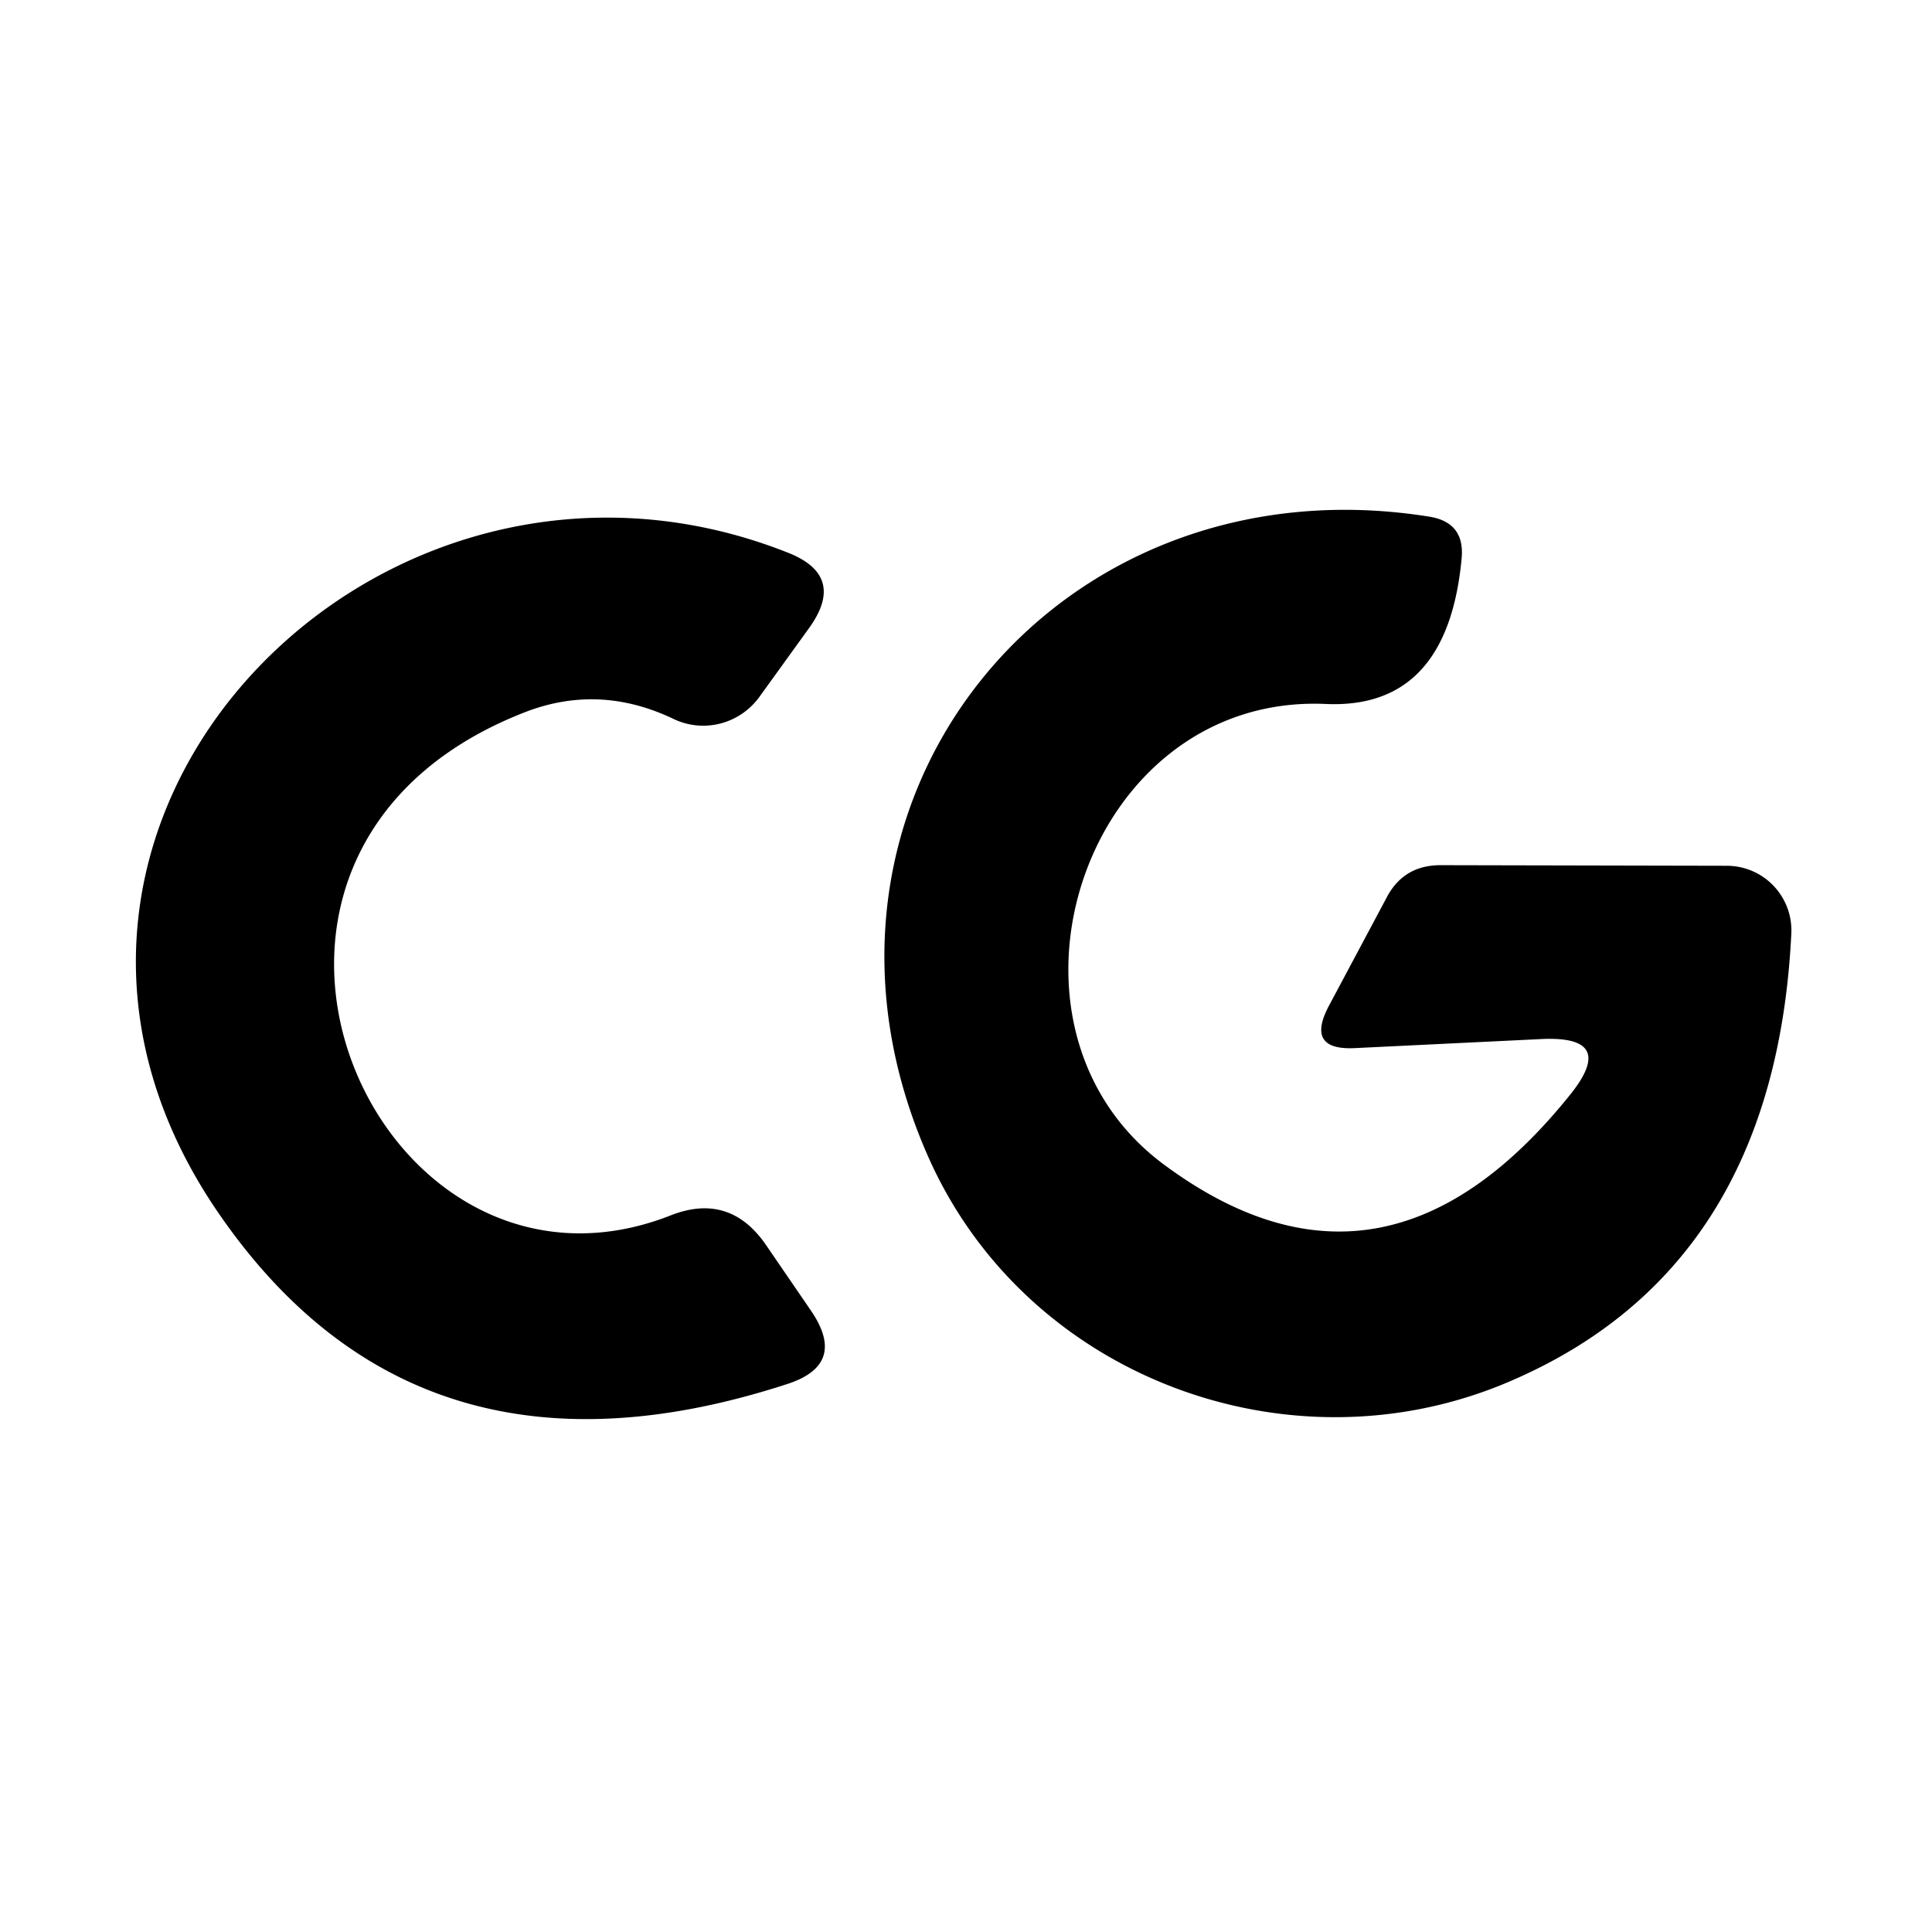
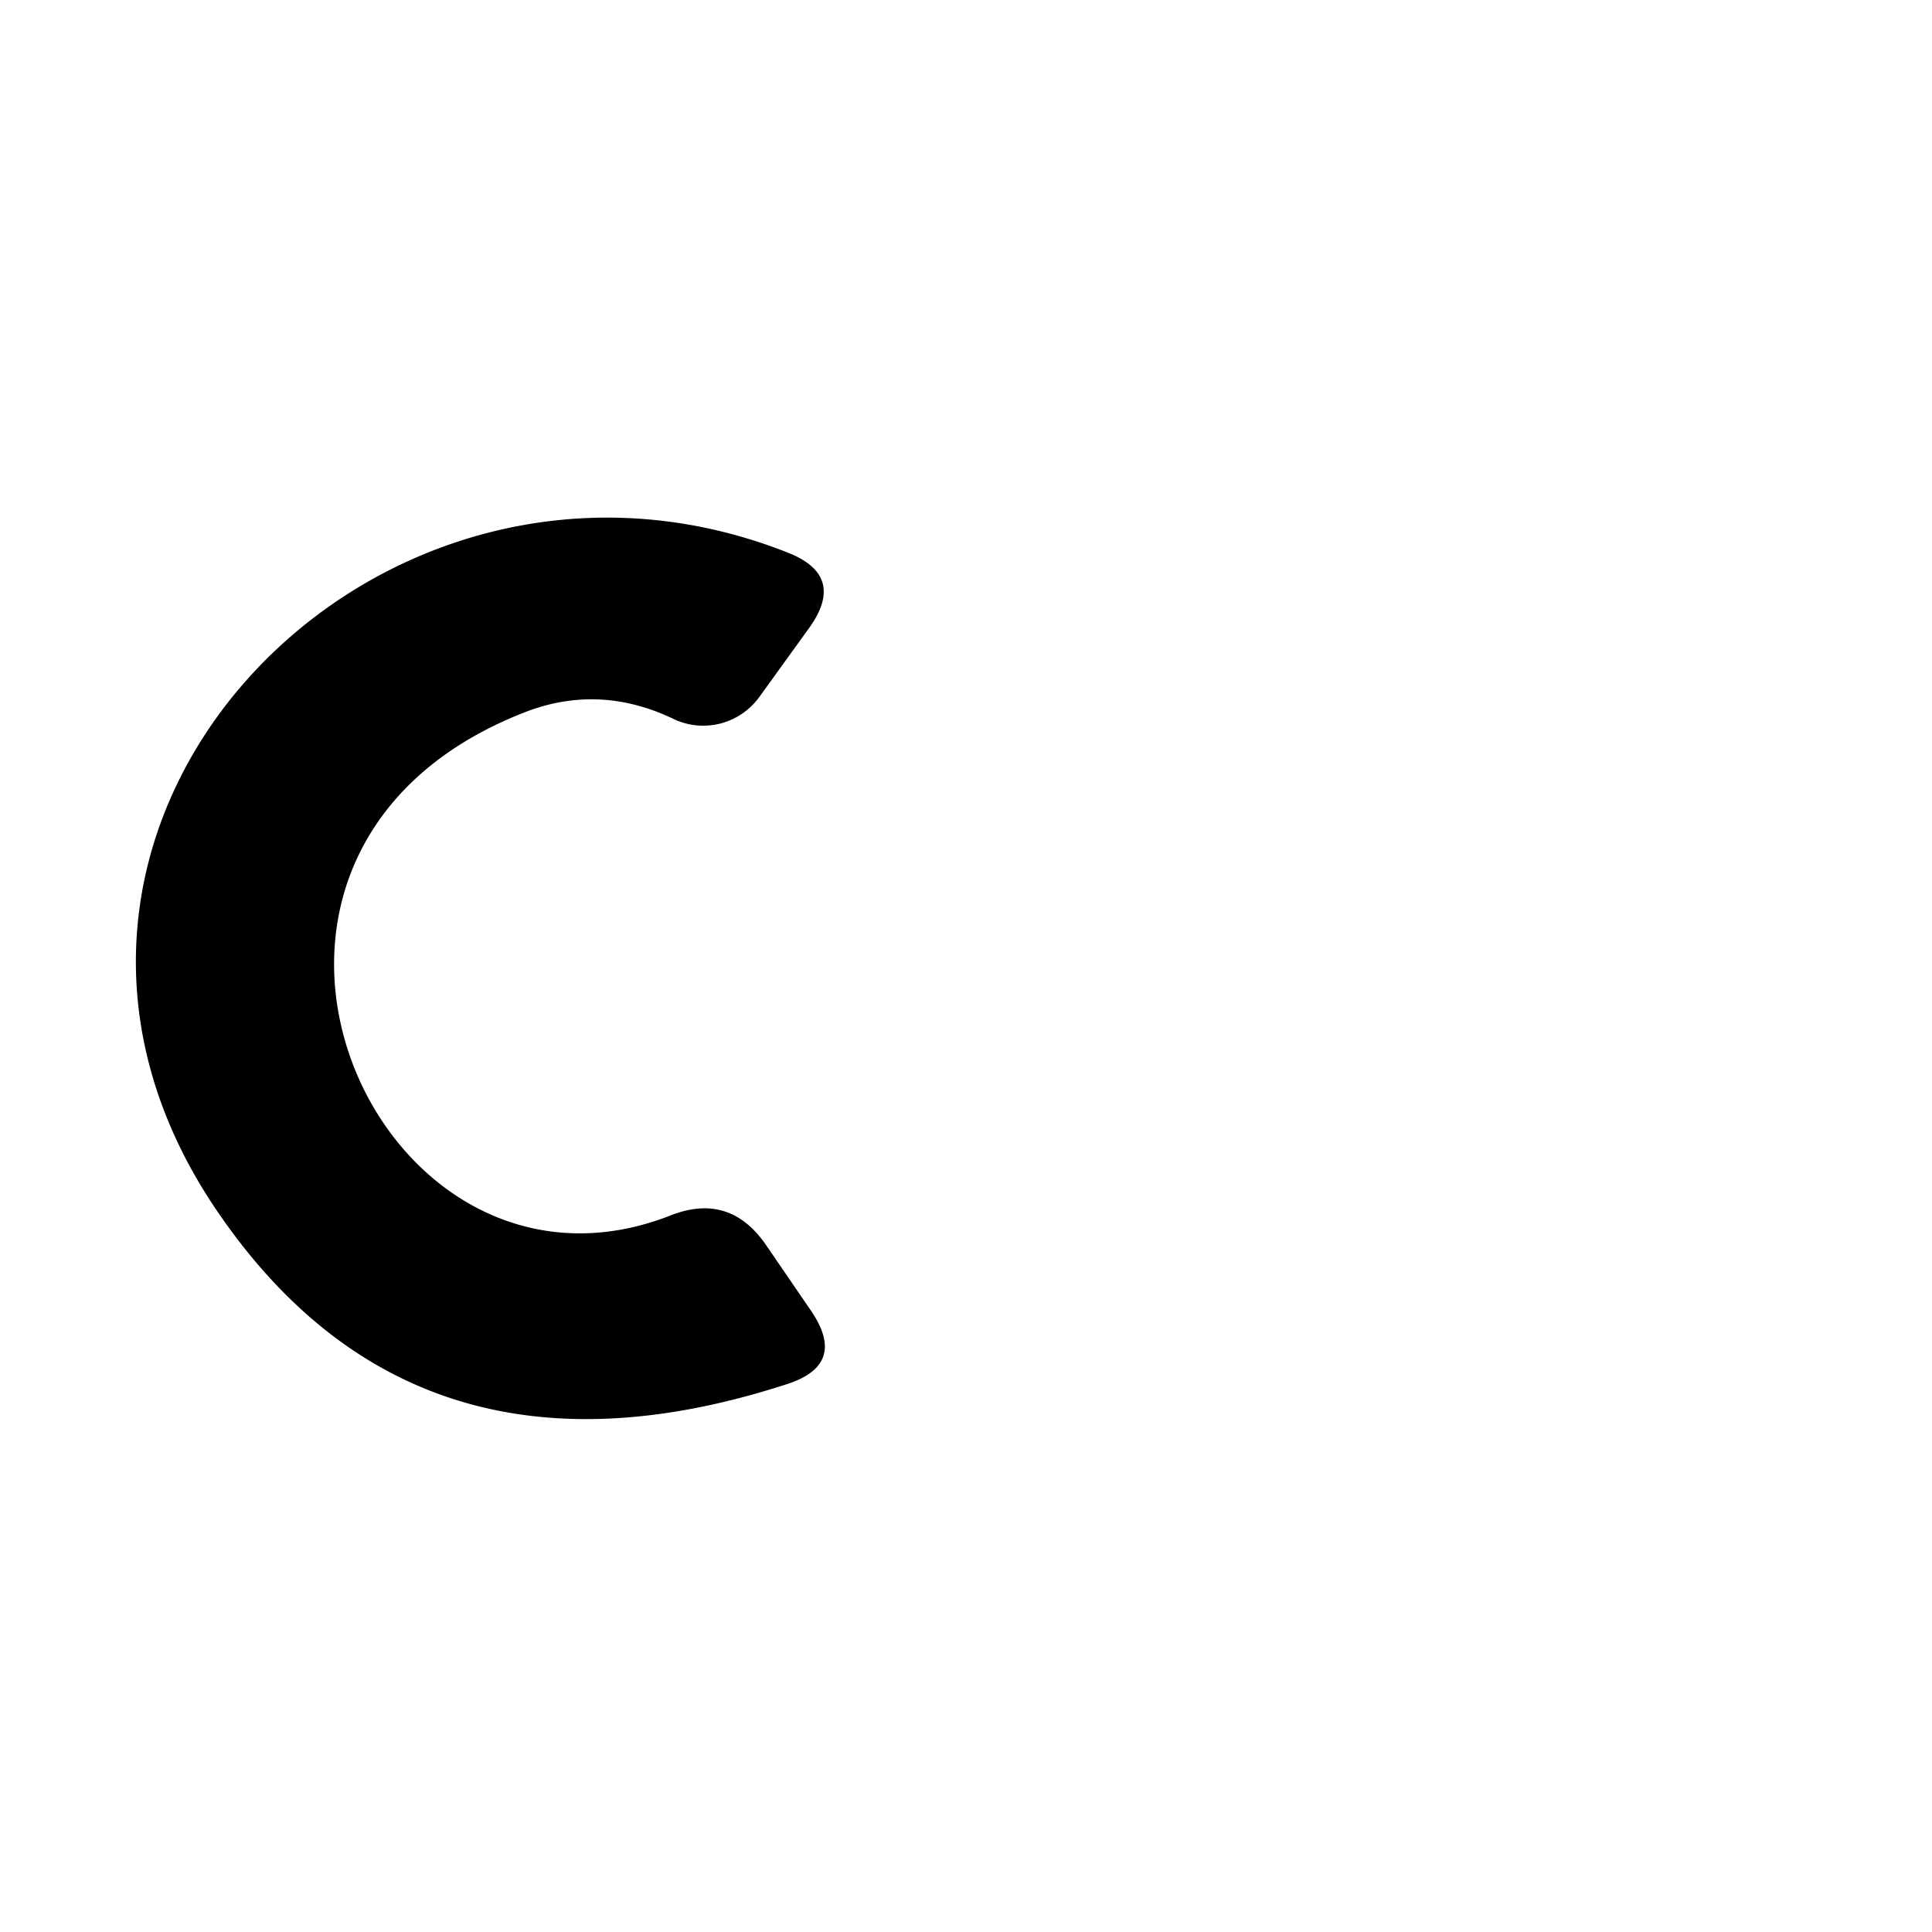
<svg xmlns="http://www.w3.org/2000/svg" version="1.1" viewBox="0.00 0.00 32.00 32.00">
  <path fill="#000000" d="   M 8.66 11.81   C 2.71 14.16 6.23 22.05 11.11 20.13   Q 12.08 19.75 12.68 20.61   L 13.44 21.72   Q 14.04 22.61 13.02 22.93   Q 6.88 24.92 3.57 20.02   C -0.72 13.65 6.25 6.47 13.04 9.15   Q 14.02 9.53 13.41 10.39   L 12.58 11.54   A 1.15 1.14 -59.4 0 1 11.16 11.91   Q 9.91 11.31 8.66 11.81   Z" />
-   <path fill="#000000" d="   M 25.53 17.21   L 22.44 17.36   Q 21.63 17.40 22.00 16.68   L 22.96 14.88   Q 23.24 14.33 23.86 14.33   L 28.60 14.34   A 1.07 1.07 0.0 0 1 29.67 15.46   Q 29.40 21.03 24.96 22.90   C 21.33 24.43 16.98 22.80 15.37 19.15   C 12.80 13.33 17.45 7.55 23.69 8.56   Q 24.26 8.66 24.21 9.24   Q 23.98 11.75 21.96 11.66   C 17.96 11.48 16.16 16.98 19.28 19.29   Q 22.91 21.98 26.00 18.14   Q 26.80 17.15 25.53 17.21   Z" />
</svg>